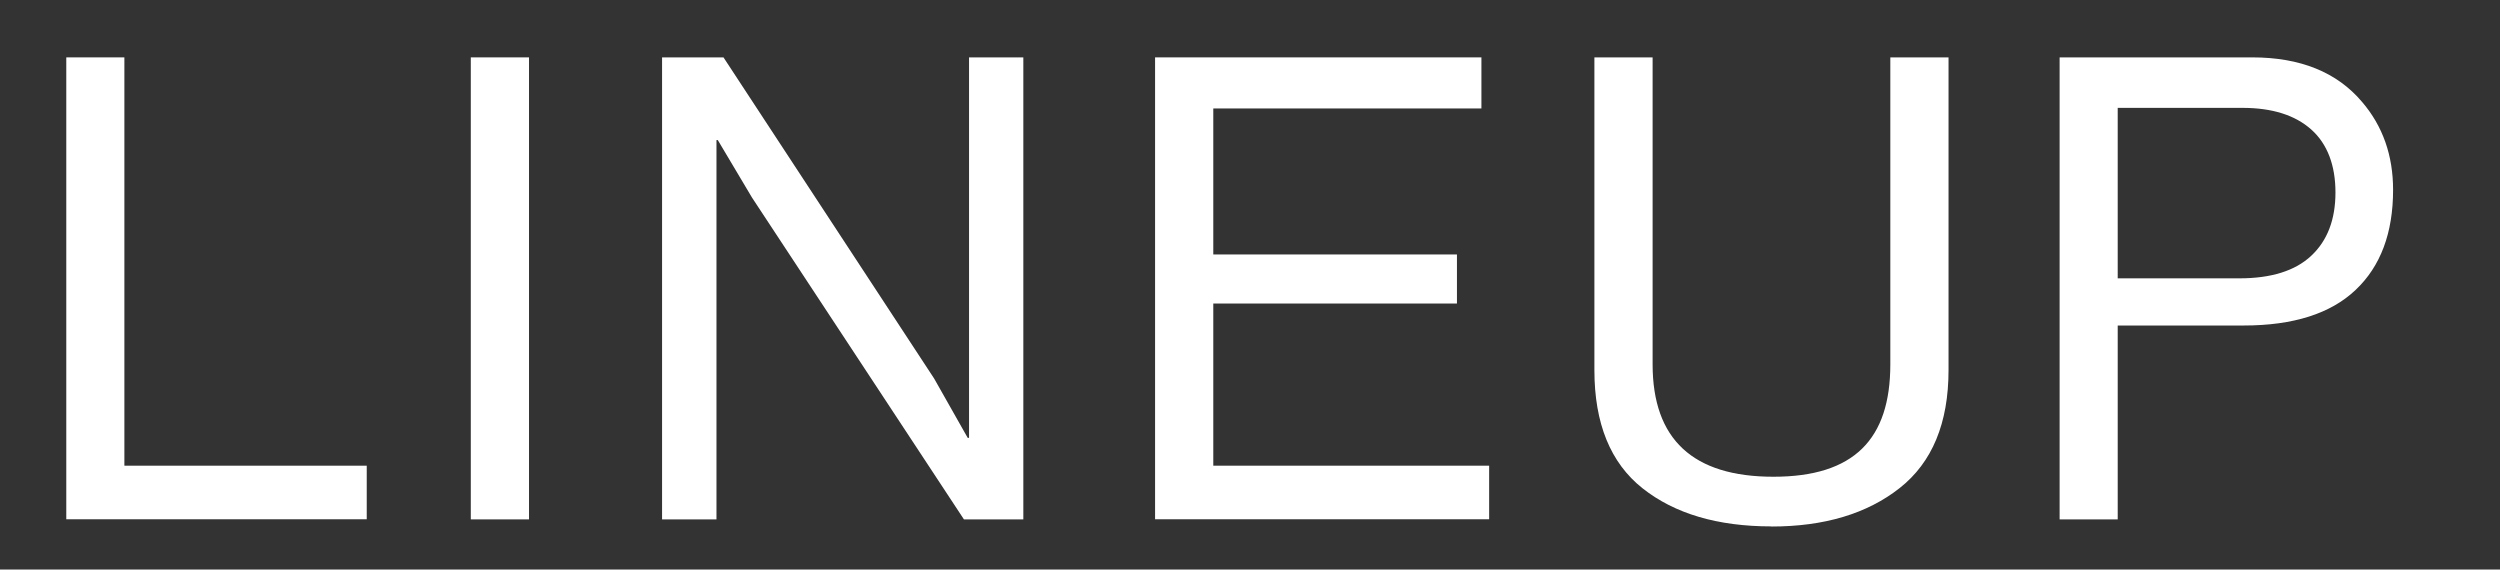
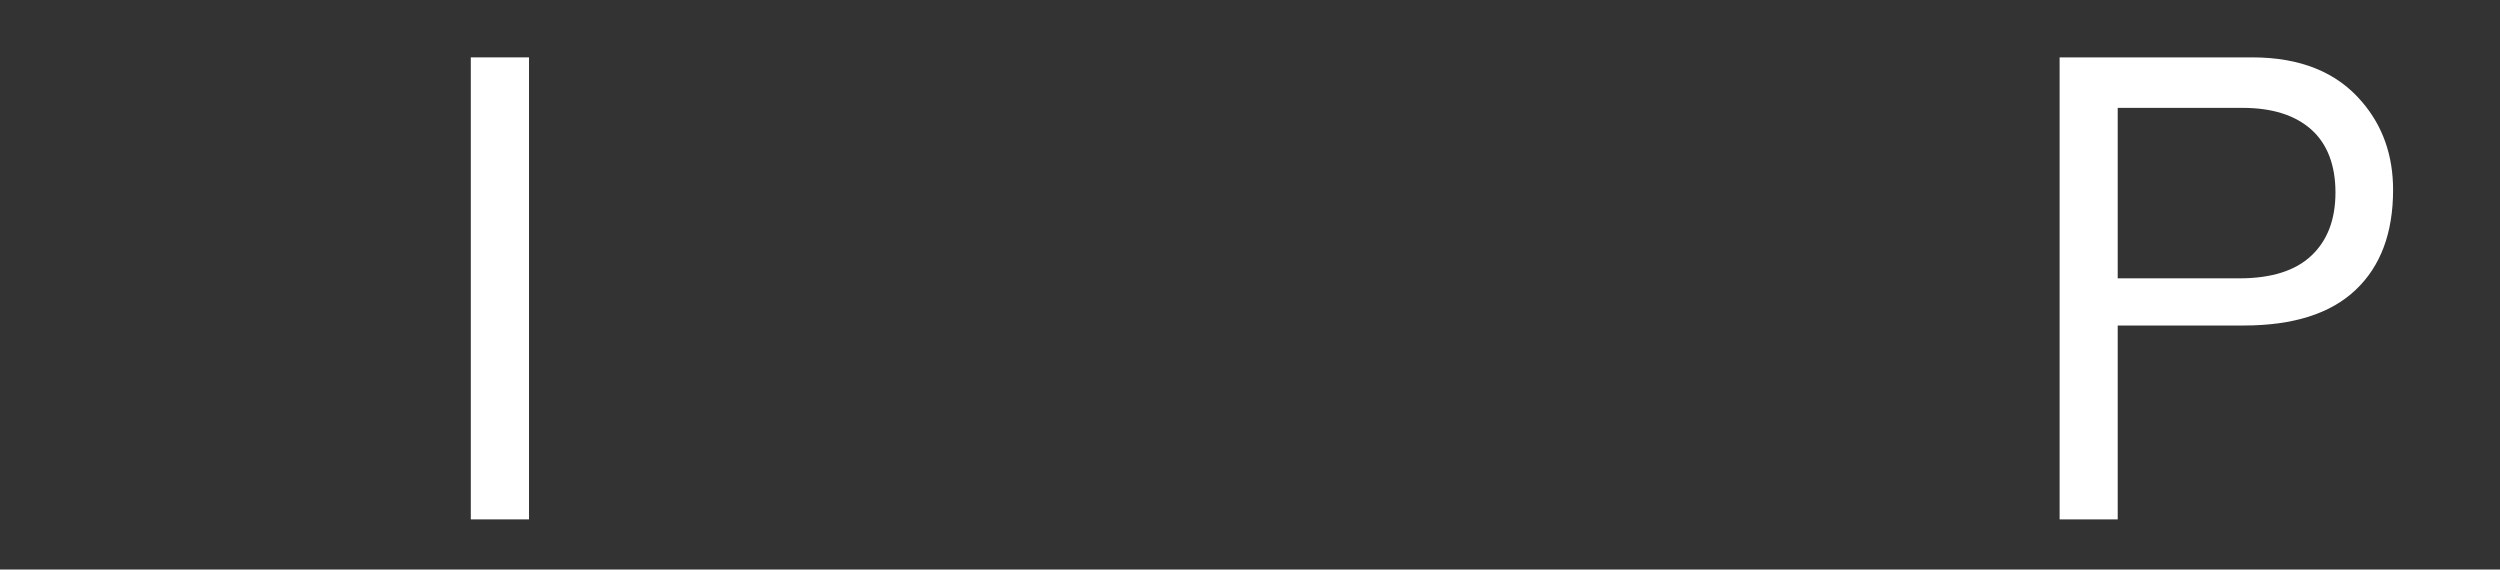
<svg xmlns="http://www.w3.org/2000/svg" id="" data-name="" viewBox="0 0 210.44 47.94">
  <rect x="0" y="0" width="210.44" height="47.94" fill="#333333" stroke="none" />
  <defs>
    <style>
      .cls-1 {
        fill: #fff;
        stroke-width: 0px;
      }
    </style>
  </defs>
-   <path class="cls-1" d="m5.58,43.72V4.83h4.89v34.37h20.4v4.51H5.58Z" />
  <path class="cls-1" d="m39.63,43.72V4.83h4.9v38.89h-4.9Z" />
-   <path class="cls-1" d="m55.73,43.72V4.83h5.17l17.73,27.03,2.83,5h.11V4.83h4.57v38.89h-5l-17.84-27.09-2.88-4.84h-.11v31.93h-4.57Z" />
-   <path class="cls-1" d="m97.23,43.72V4.83h27.47v4.3h-22.57v12.29h20.51v4.13h-20.51v13.65h23.22v4.51h-28.12Z" />
-   <path class="cls-1" d="m149.11,44.31c-4.53,0-8.15-1.07-10.85-3.21-2.7-2.14-4.05-5.46-4.05-9.95V4.83h4.9v25.84c0,6.31,3.39,9.46,10.17,9.46s9.84-3.15,9.84-9.46V4.83h4.9v26.32c0,4.46-1.37,7.77-4.11,9.93-2.74,2.16-6.34,3.24-10.8,3.24Z" />
  <path class="cls-1" d="m173.37,43.72V4.83h16.21c4.06,0,7.14,1.25,9.25,3.75,1.74,2.03,2.61,4.5,2.61,7.4,0,3.63-1.05,6.44-3.16,8.43-2.1,1.99-5.24,2.99-9.41,2.99h-10.61v16.32h-4.89Zm4.89-34.65v14.36h10.23c2.68,0,4.71-.63,6.06-1.9,1.36-1.27,2.04-3.05,2.04-5.33s-.68-4.09-2.04-5.3c-1.36-1.21-3.29-1.82-5.79-1.82h-10.5Z" />
</svg>